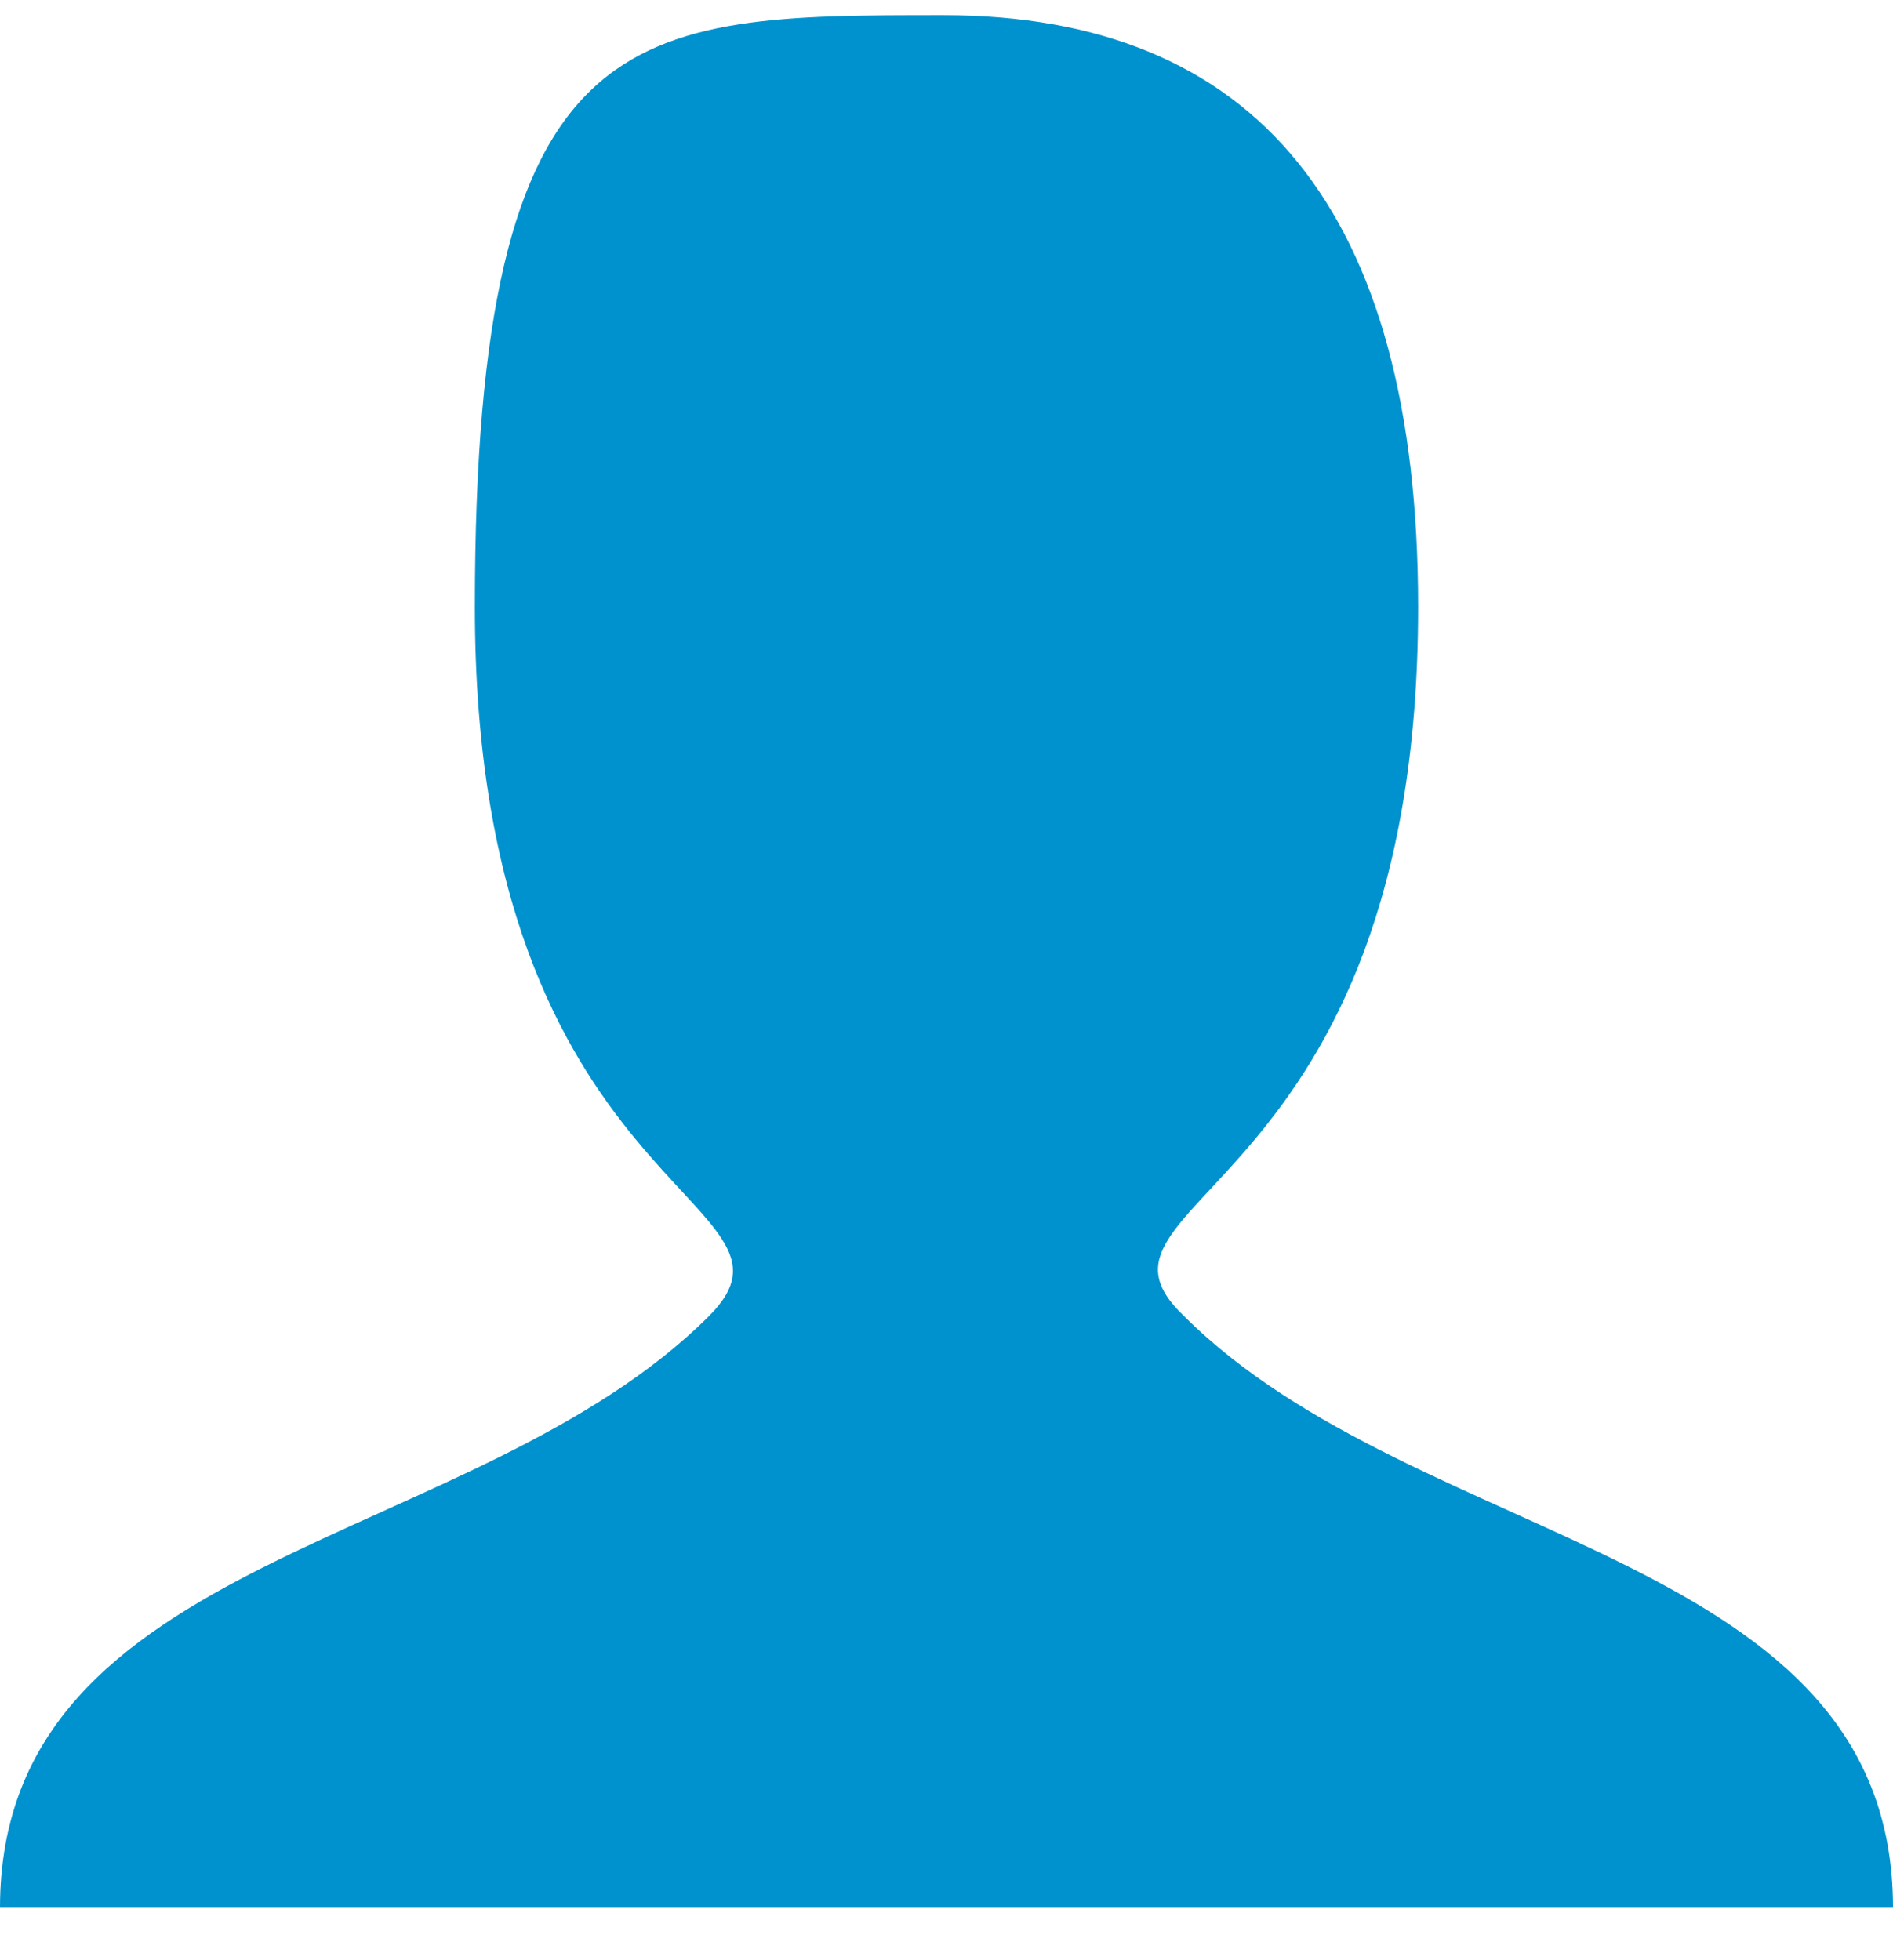
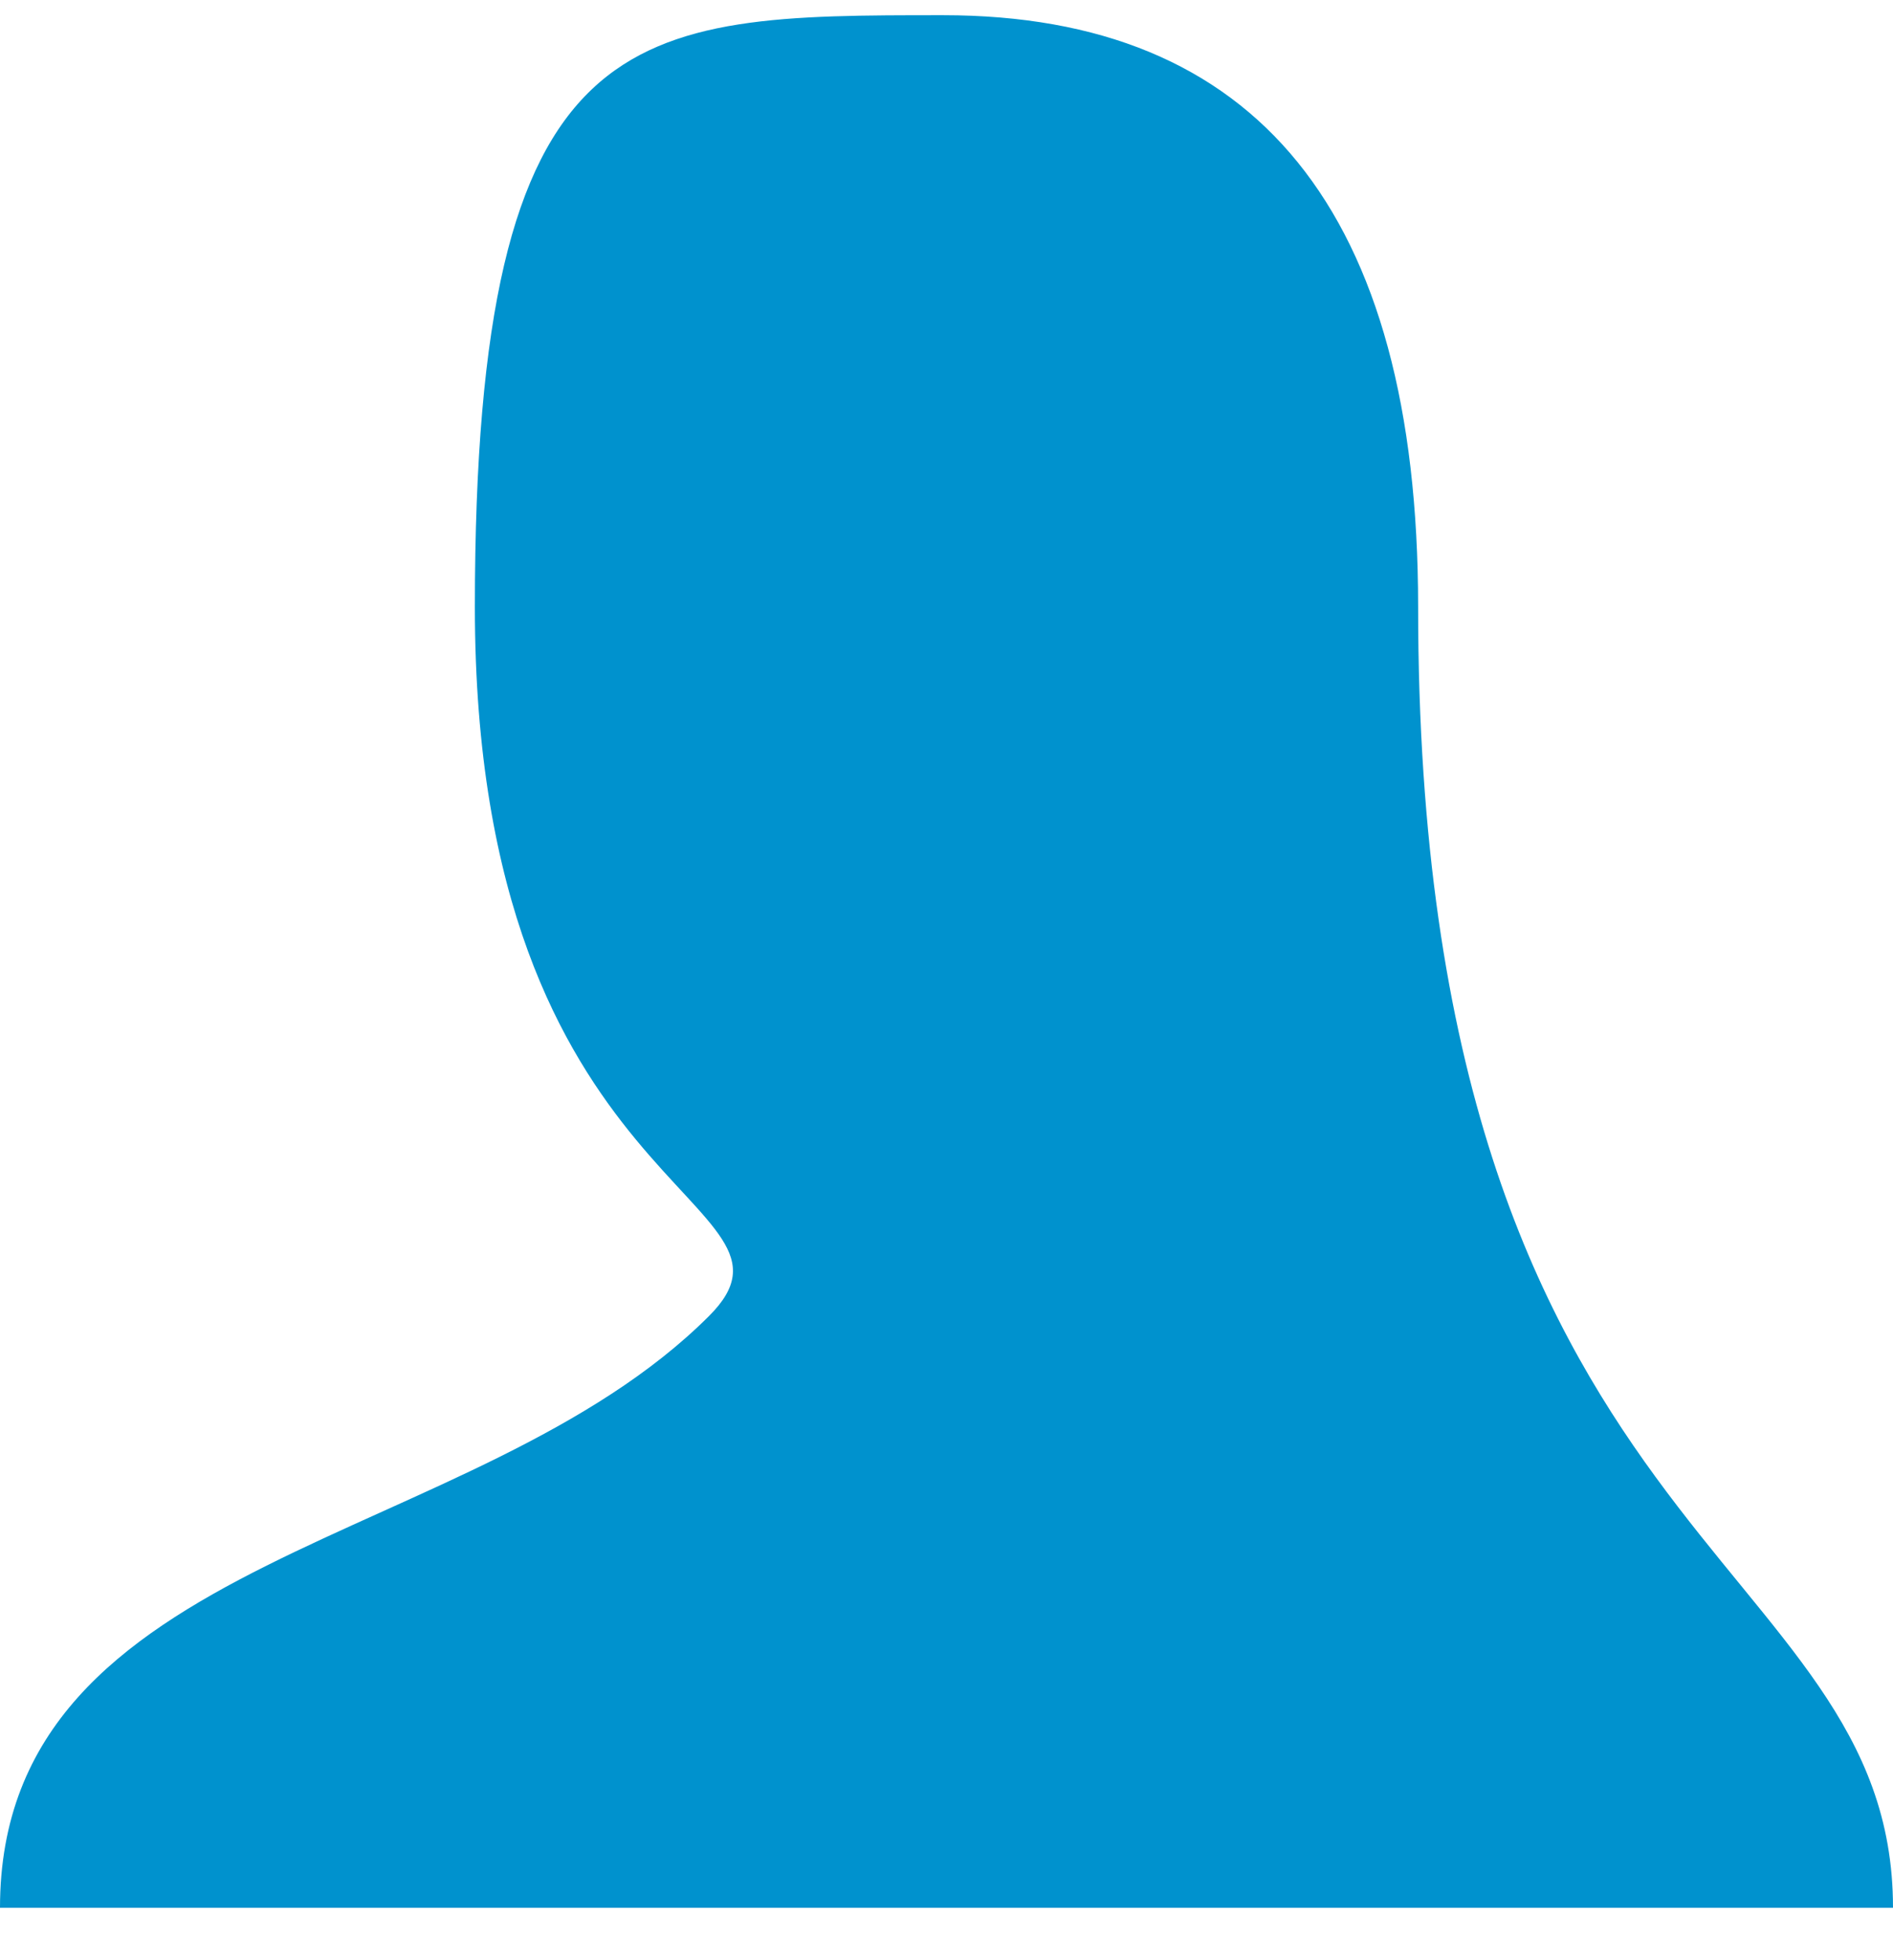
<svg xmlns="http://www.w3.org/2000/svg" width="28" height="29" viewBox="0 0 28 29" fill="none">
-   <path d="M0 28.225C0 22.933 7.024 22.933 10.488 19.469C12.22 17.737 7.024 17.737 7.024 8.981C7.024 0.225 9.333 0.225 13.952 0.225C18.57 0.225 20.976 3.112 20.976 8.981C20.976 17.737 15.684 17.737 17.512 19.469C20.976 22.933 28 22.933 28 28.225" fill="#0092CE" />
+   <path d="M0 28.225C0 22.933 7.024 22.933 10.488 19.469C12.22 17.737 7.024 17.737 7.024 8.981C7.024 0.225 9.333 0.225 13.952 0.225C18.57 0.225 20.976 3.112 20.976 8.981C20.976 22.933 28 22.933 28 28.225" fill="#0092CE" />
</svg>